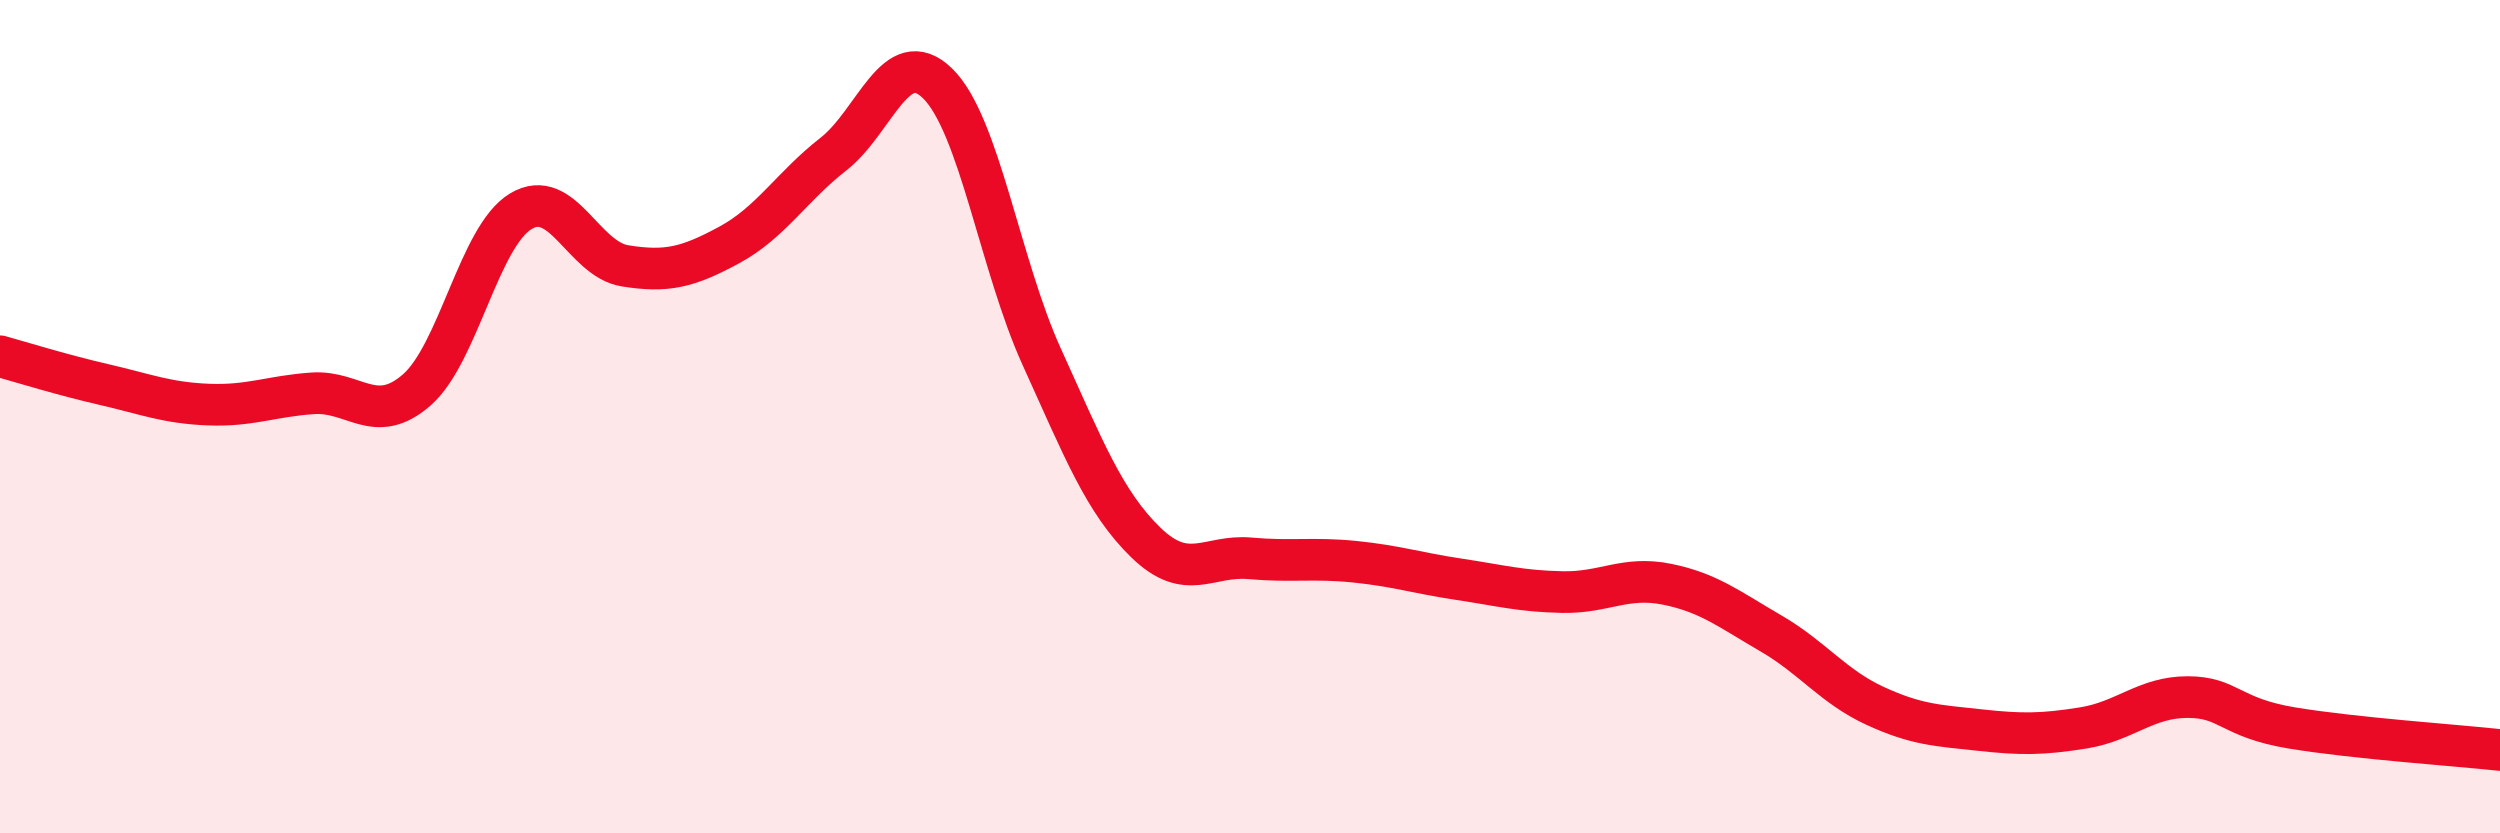
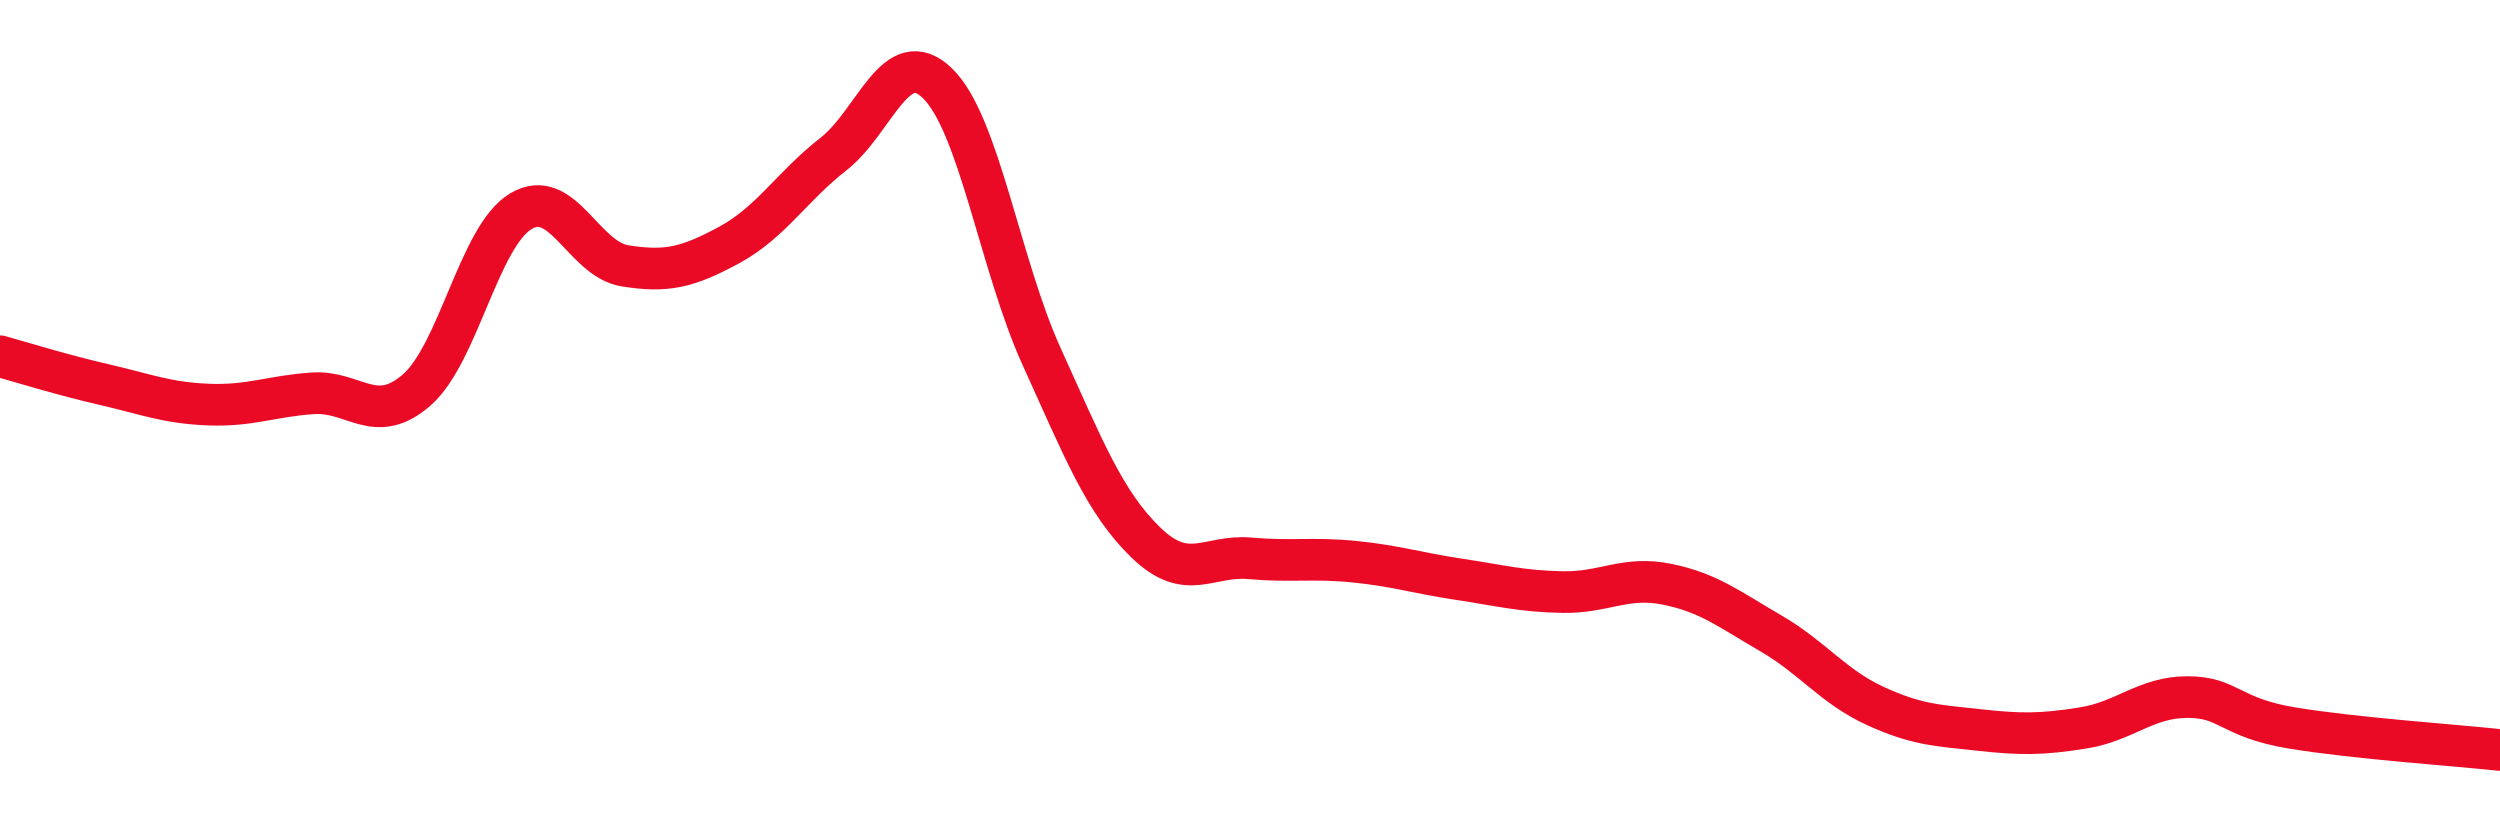
<svg xmlns="http://www.w3.org/2000/svg" width="60" height="20" viewBox="0 0 60 20">
-   <path d="M 0,8.55 C 0.5,8.69 1.5,9 2.5,9.23 C 3.5,9.46 4,9.67 5,9.71 C 6,9.75 6.5,9.51 7.5,9.44 C 8.5,9.37 9,10.23 10,9.36 C 11,8.49 11.5,5.67 12.5,5.07 C 13.5,4.47 14,6.22 15,6.38 C 16,6.54 16.5,6.42 17.5,5.88 C 18.5,5.34 19,4.48 20,3.7 C 21,2.92 21.5,1.03 22.5,2 C 23.5,2.97 24,6.36 25,8.56 C 26,10.76 26.5,12.05 27.5,13.02 C 28.5,13.99 29,13.31 30,13.4 C 31,13.49 31.5,13.38 32.5,13.48 C 33.5,13.58 34,13.75 35,13.9 C 36,14.05 36.5,14.19 37.5,14.21 C 38.5,14.23 39,13.82 40,14.02 C 41,14.22 41.5,14.62 42.5,15.2 C 43.5,15.78 44,16.48 45,16.94 C 46,17.4 46.5,17.41 47.5,17.52 C 48.5,17.63 49,17.63 50,17.47 C 51,17.31 51.5,16.73 52.5,16.73 C 53.5,16.73 53.5,17.22 55,17.47 C 56.5,17.72 59,17.89 60,18L60 20L0 20Z" fill="#EB0A25" opacity="0.1" stroke-linecap="round" stroke-linejoin="round" />
  <path d="M 0,8.55 C 0.5,8.69 1.5,9 2.5,9.23 C 3.5,9.46 4,9.67 5,9.71 C 6,9.75 6.5,9.51 7.5,9.44 C 8.5,9.37 9,10.23 10,9.36 C 11,8.49 11.5,5.67 12.5,5.07 C 13.5,4.47 14,6.22 15,6.38 C 16,6.54 16.5,6.42 17.5,5.88 C 18.5,5.34 19,4.48 20,3.7 C 21,2.92 21.5,1.03 22.5,2 C 23.5,2.97 24,6.36 25,8.56 C 26,10.76 26.5,12.05 27.5,13.02 C 28.5,13.99 29,13.31 30,13.4 C 31,13.49 31.5,13.38 32.5,13.48 C 33.5,13.58 34,13.75 35,13.9 C 36,14.05 36.5,14.19 37.5,14.21 C 38.5,14.23 39,13.82 40,14.02 C 41,14.22 41.5,14.62 42.5,15.2 C 43.5,15.78 44,16.48 45,16.94 C 46,17.4 46.5,17.41 47.5,17.52 C 48.5,17.63 49,17.63 50,17.47 C 51,17.31 51.5,16.73 52.5,16.73 C 53.5,16.73 53.5,17.22 55,17.47 C 56.5,17.72 59,17.89 60,18" stroke="#EB0A25" stroke-width="1" fill="none" stroke-linecap="round" stroke-linejoin="round" />
</svg>